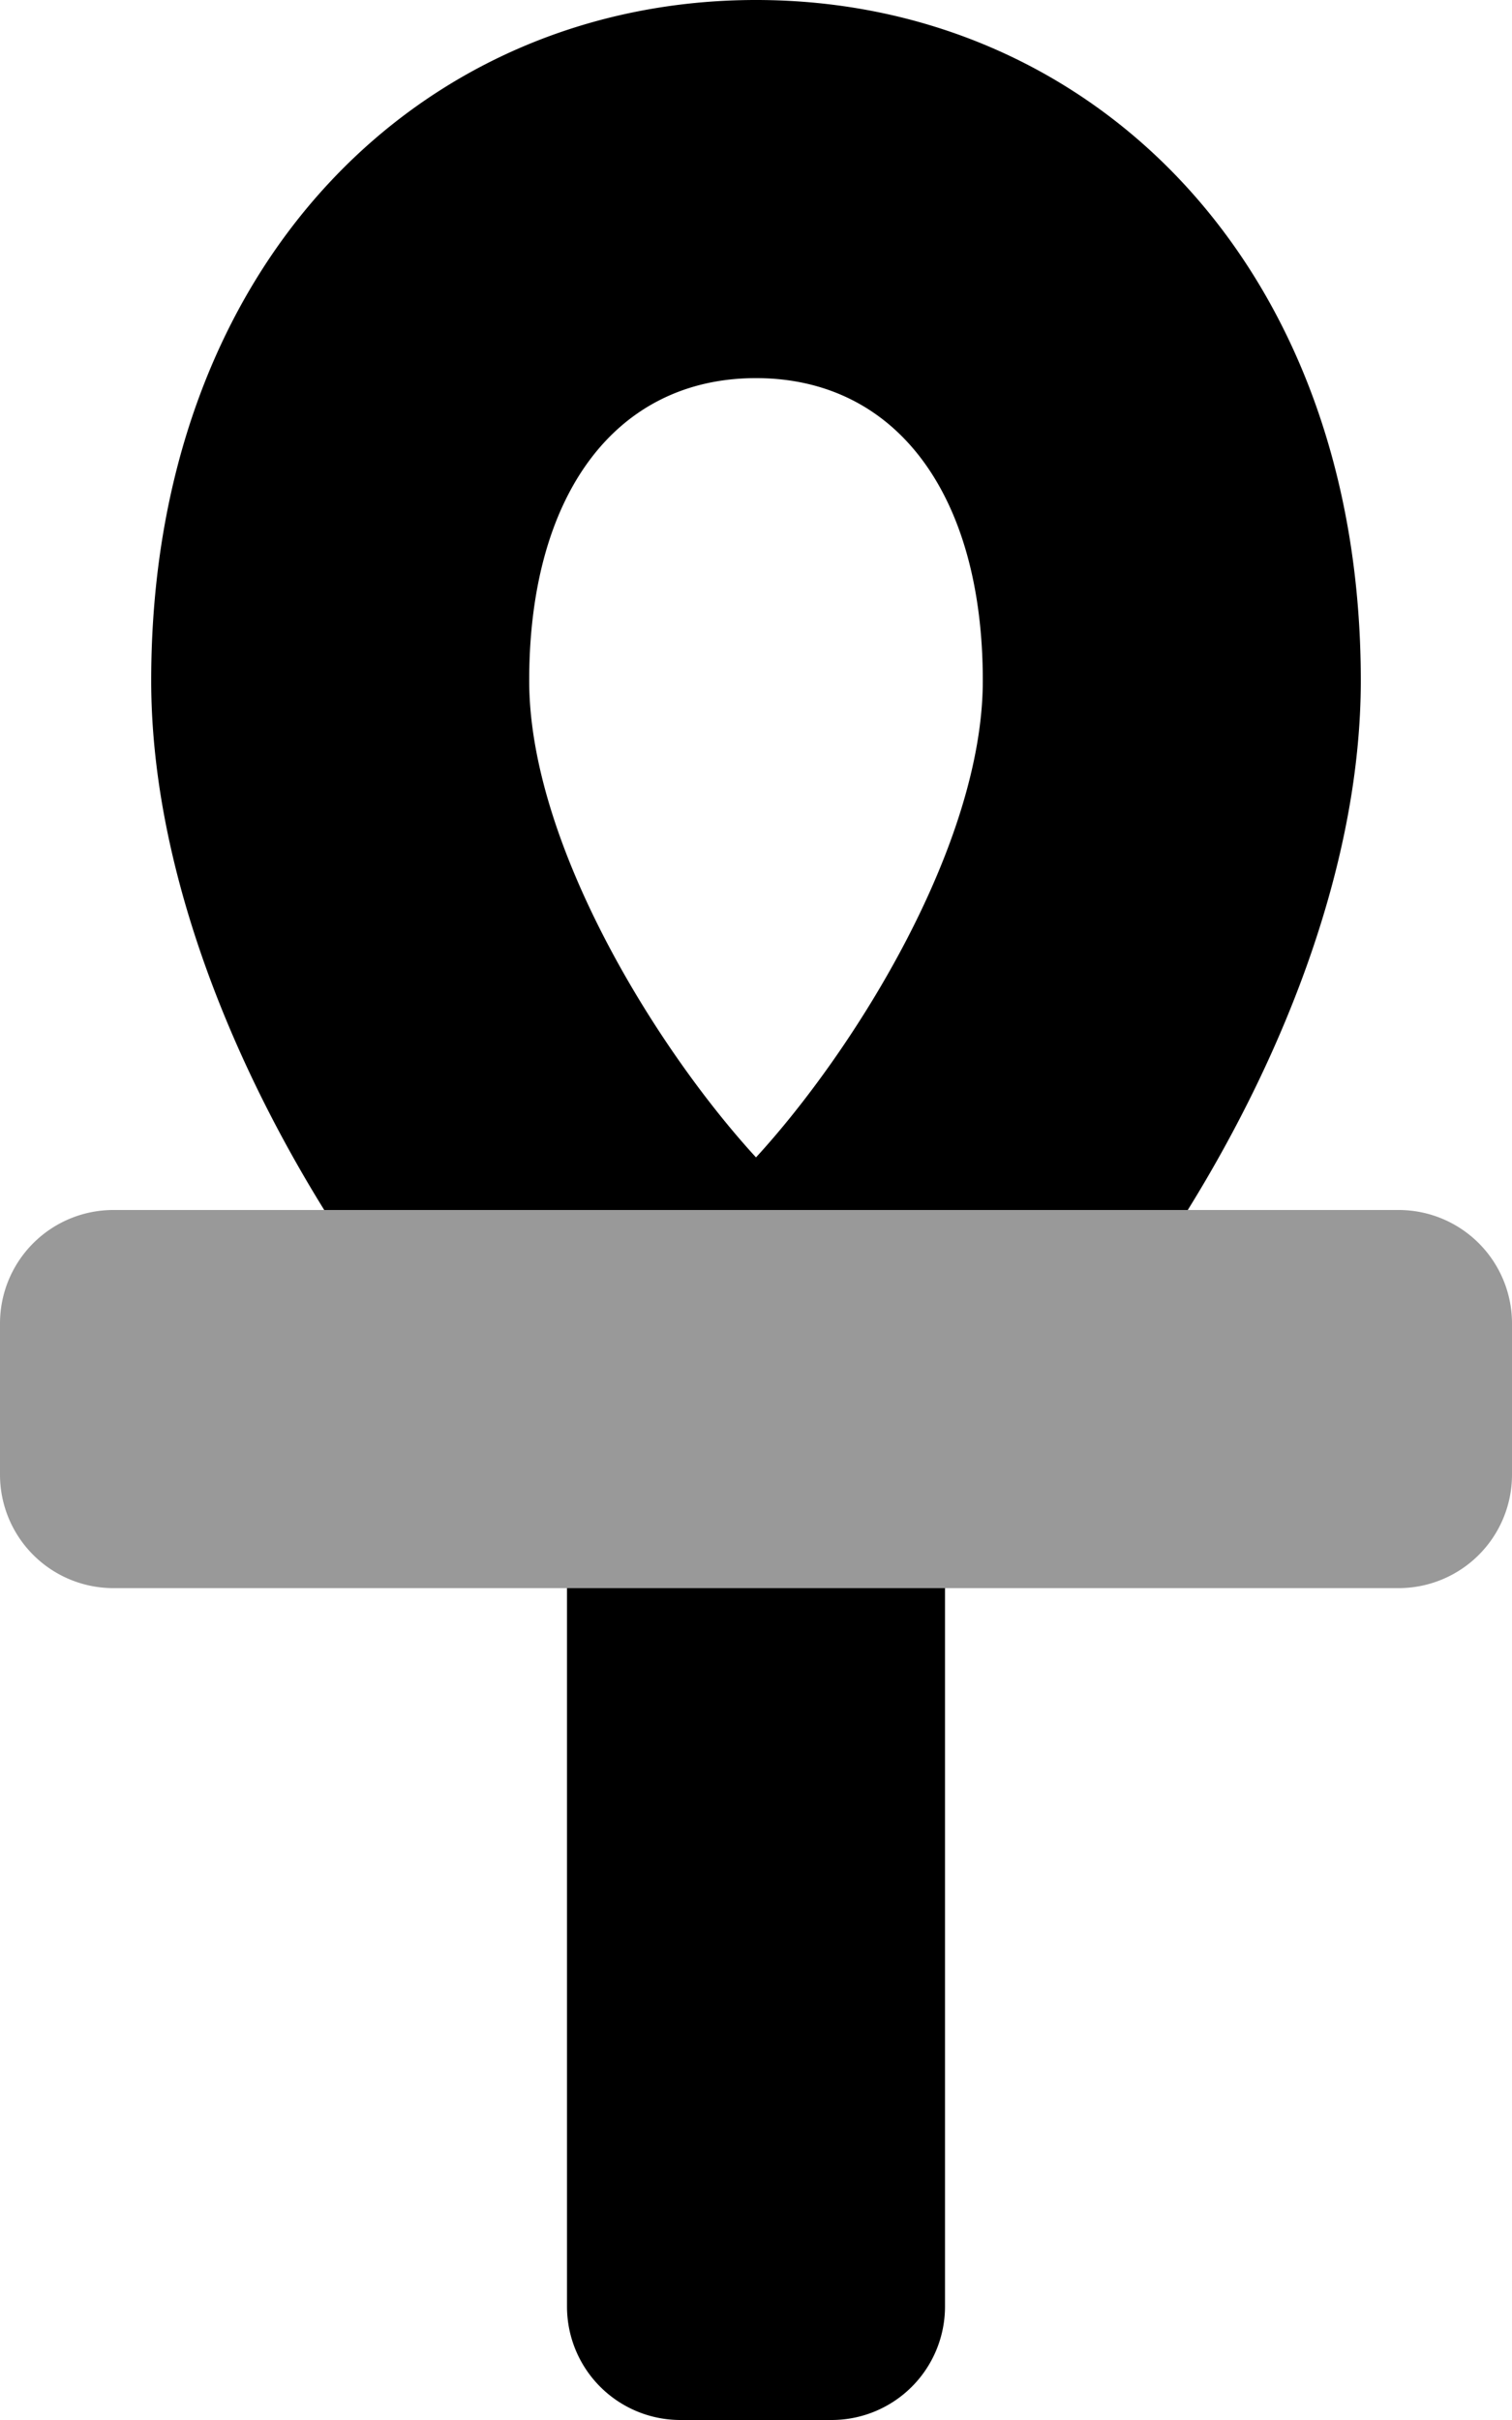
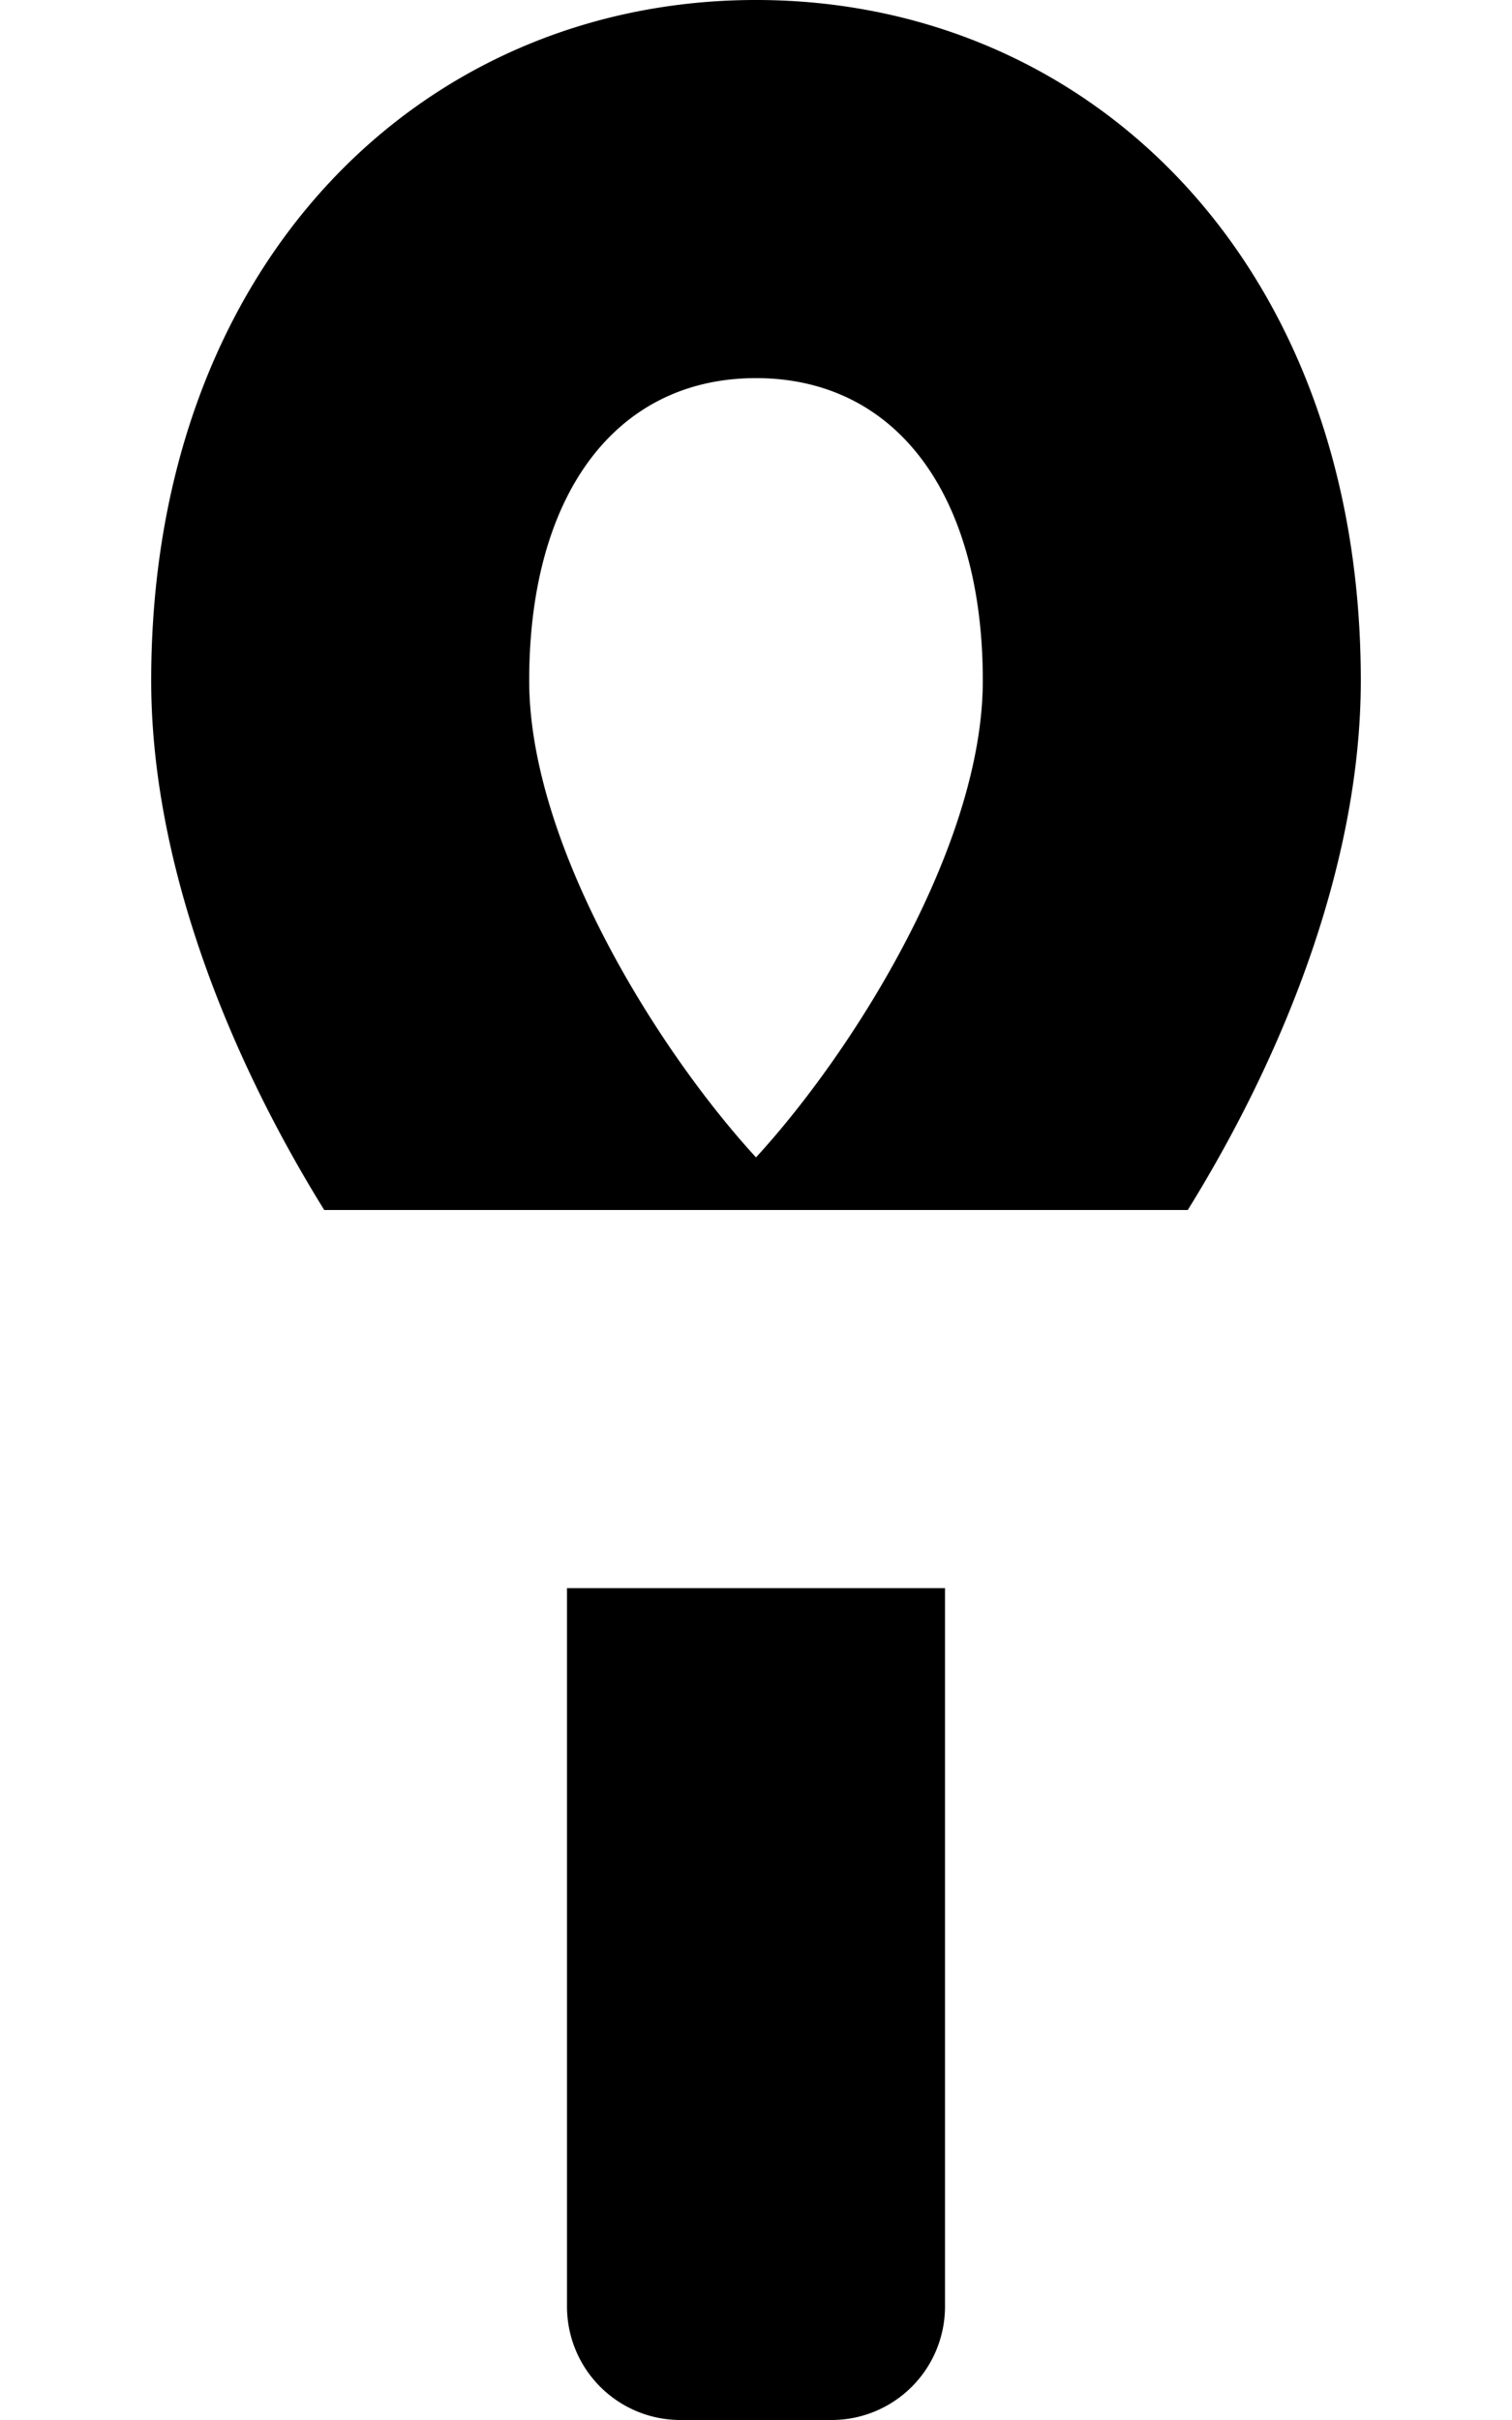
<svg xmlns="http://www.w3.org/2000/svg" viewBox="0 0 320 512">
  <defs>
    <style>.fa-secondary{opacity:.4}</style>
  </defs>
-   <path d="M296 256H24a24 24 0 0 0-24 24v32a24 24 0 0 0 24 24h272a24 24 0 0 0 24-24v-32a24 24 0 0 0-24-24z" class="fa-secondary" />
  <path d="M120 488a24 24 0 0 0 24 24h32a24 24 0 0 0 24-24V336h-80zM160 0C89.31 0 32 55.63 32 144c0 37.65 15.54 78 36.62 112h182.76C272.46 222 288 181.65 288 144 288 55.63 230.69 0 160 0zm0 244.87c-20.86-22.72-48-66.21-48-100.87 0-39.48 18.39-64 48-64s48 24.52 48 64c0 34.66-27.14 78.14-48 100.87z" class="fa-primary" />
</svg>